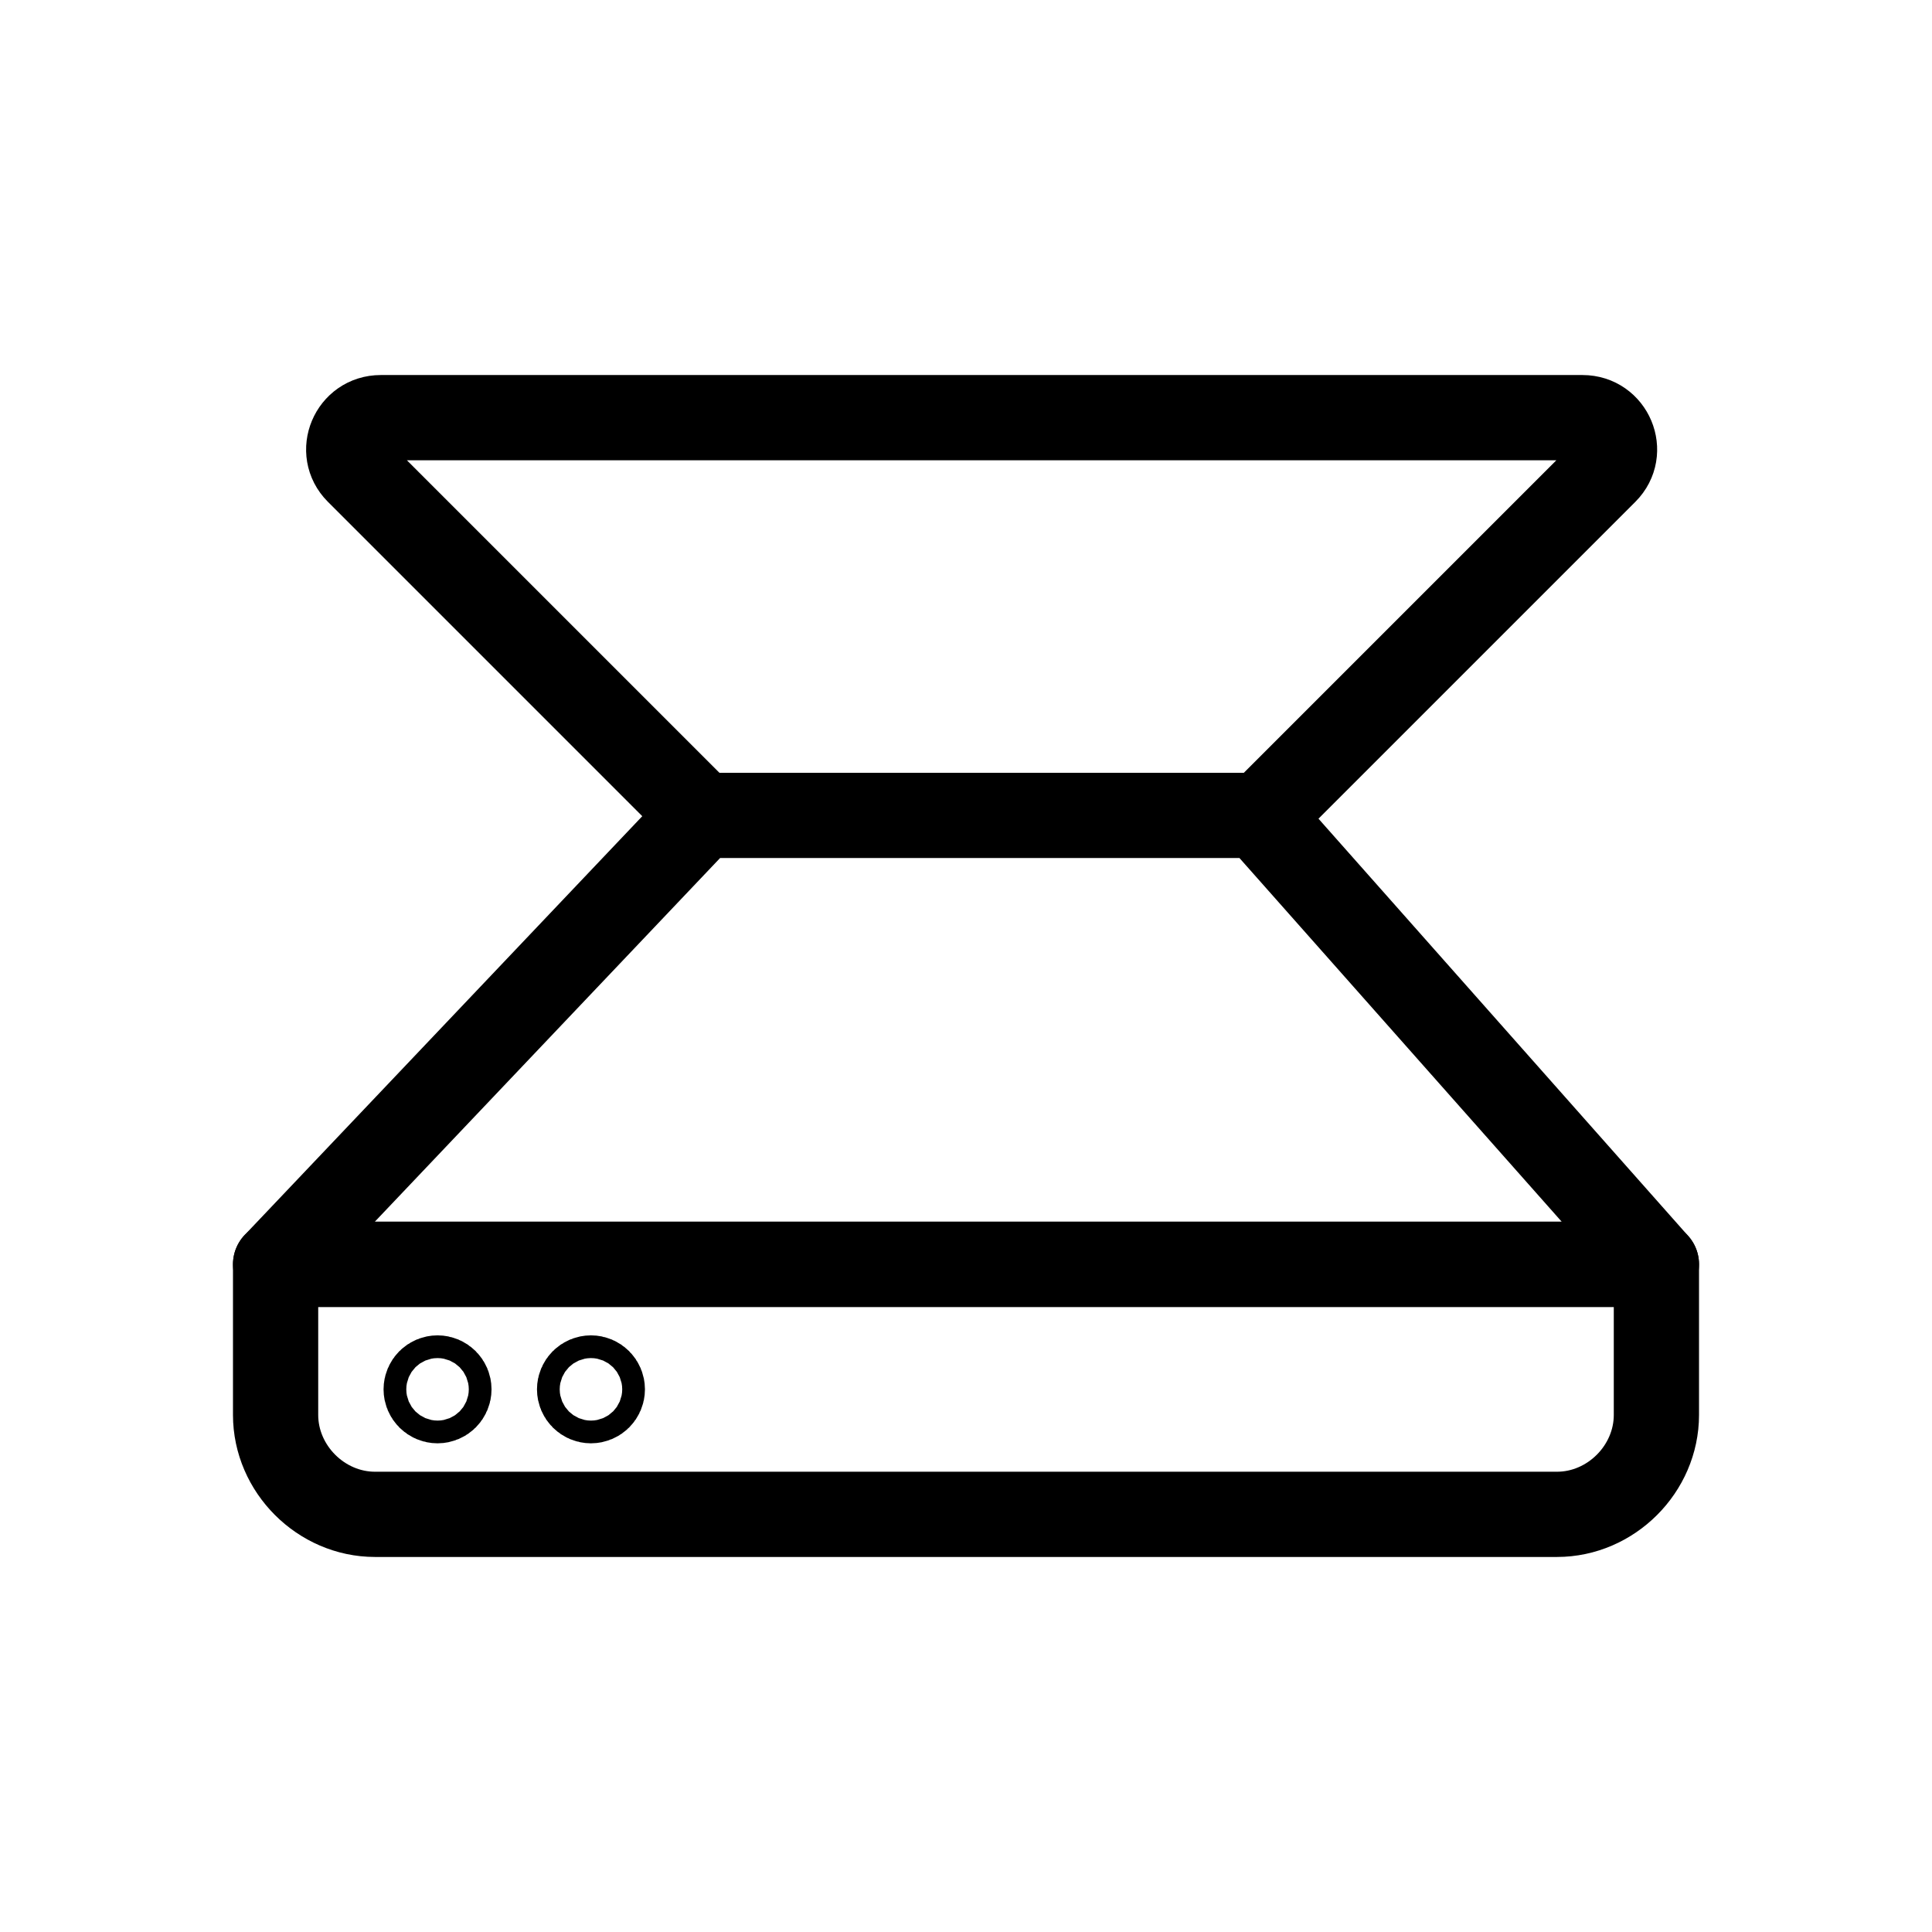
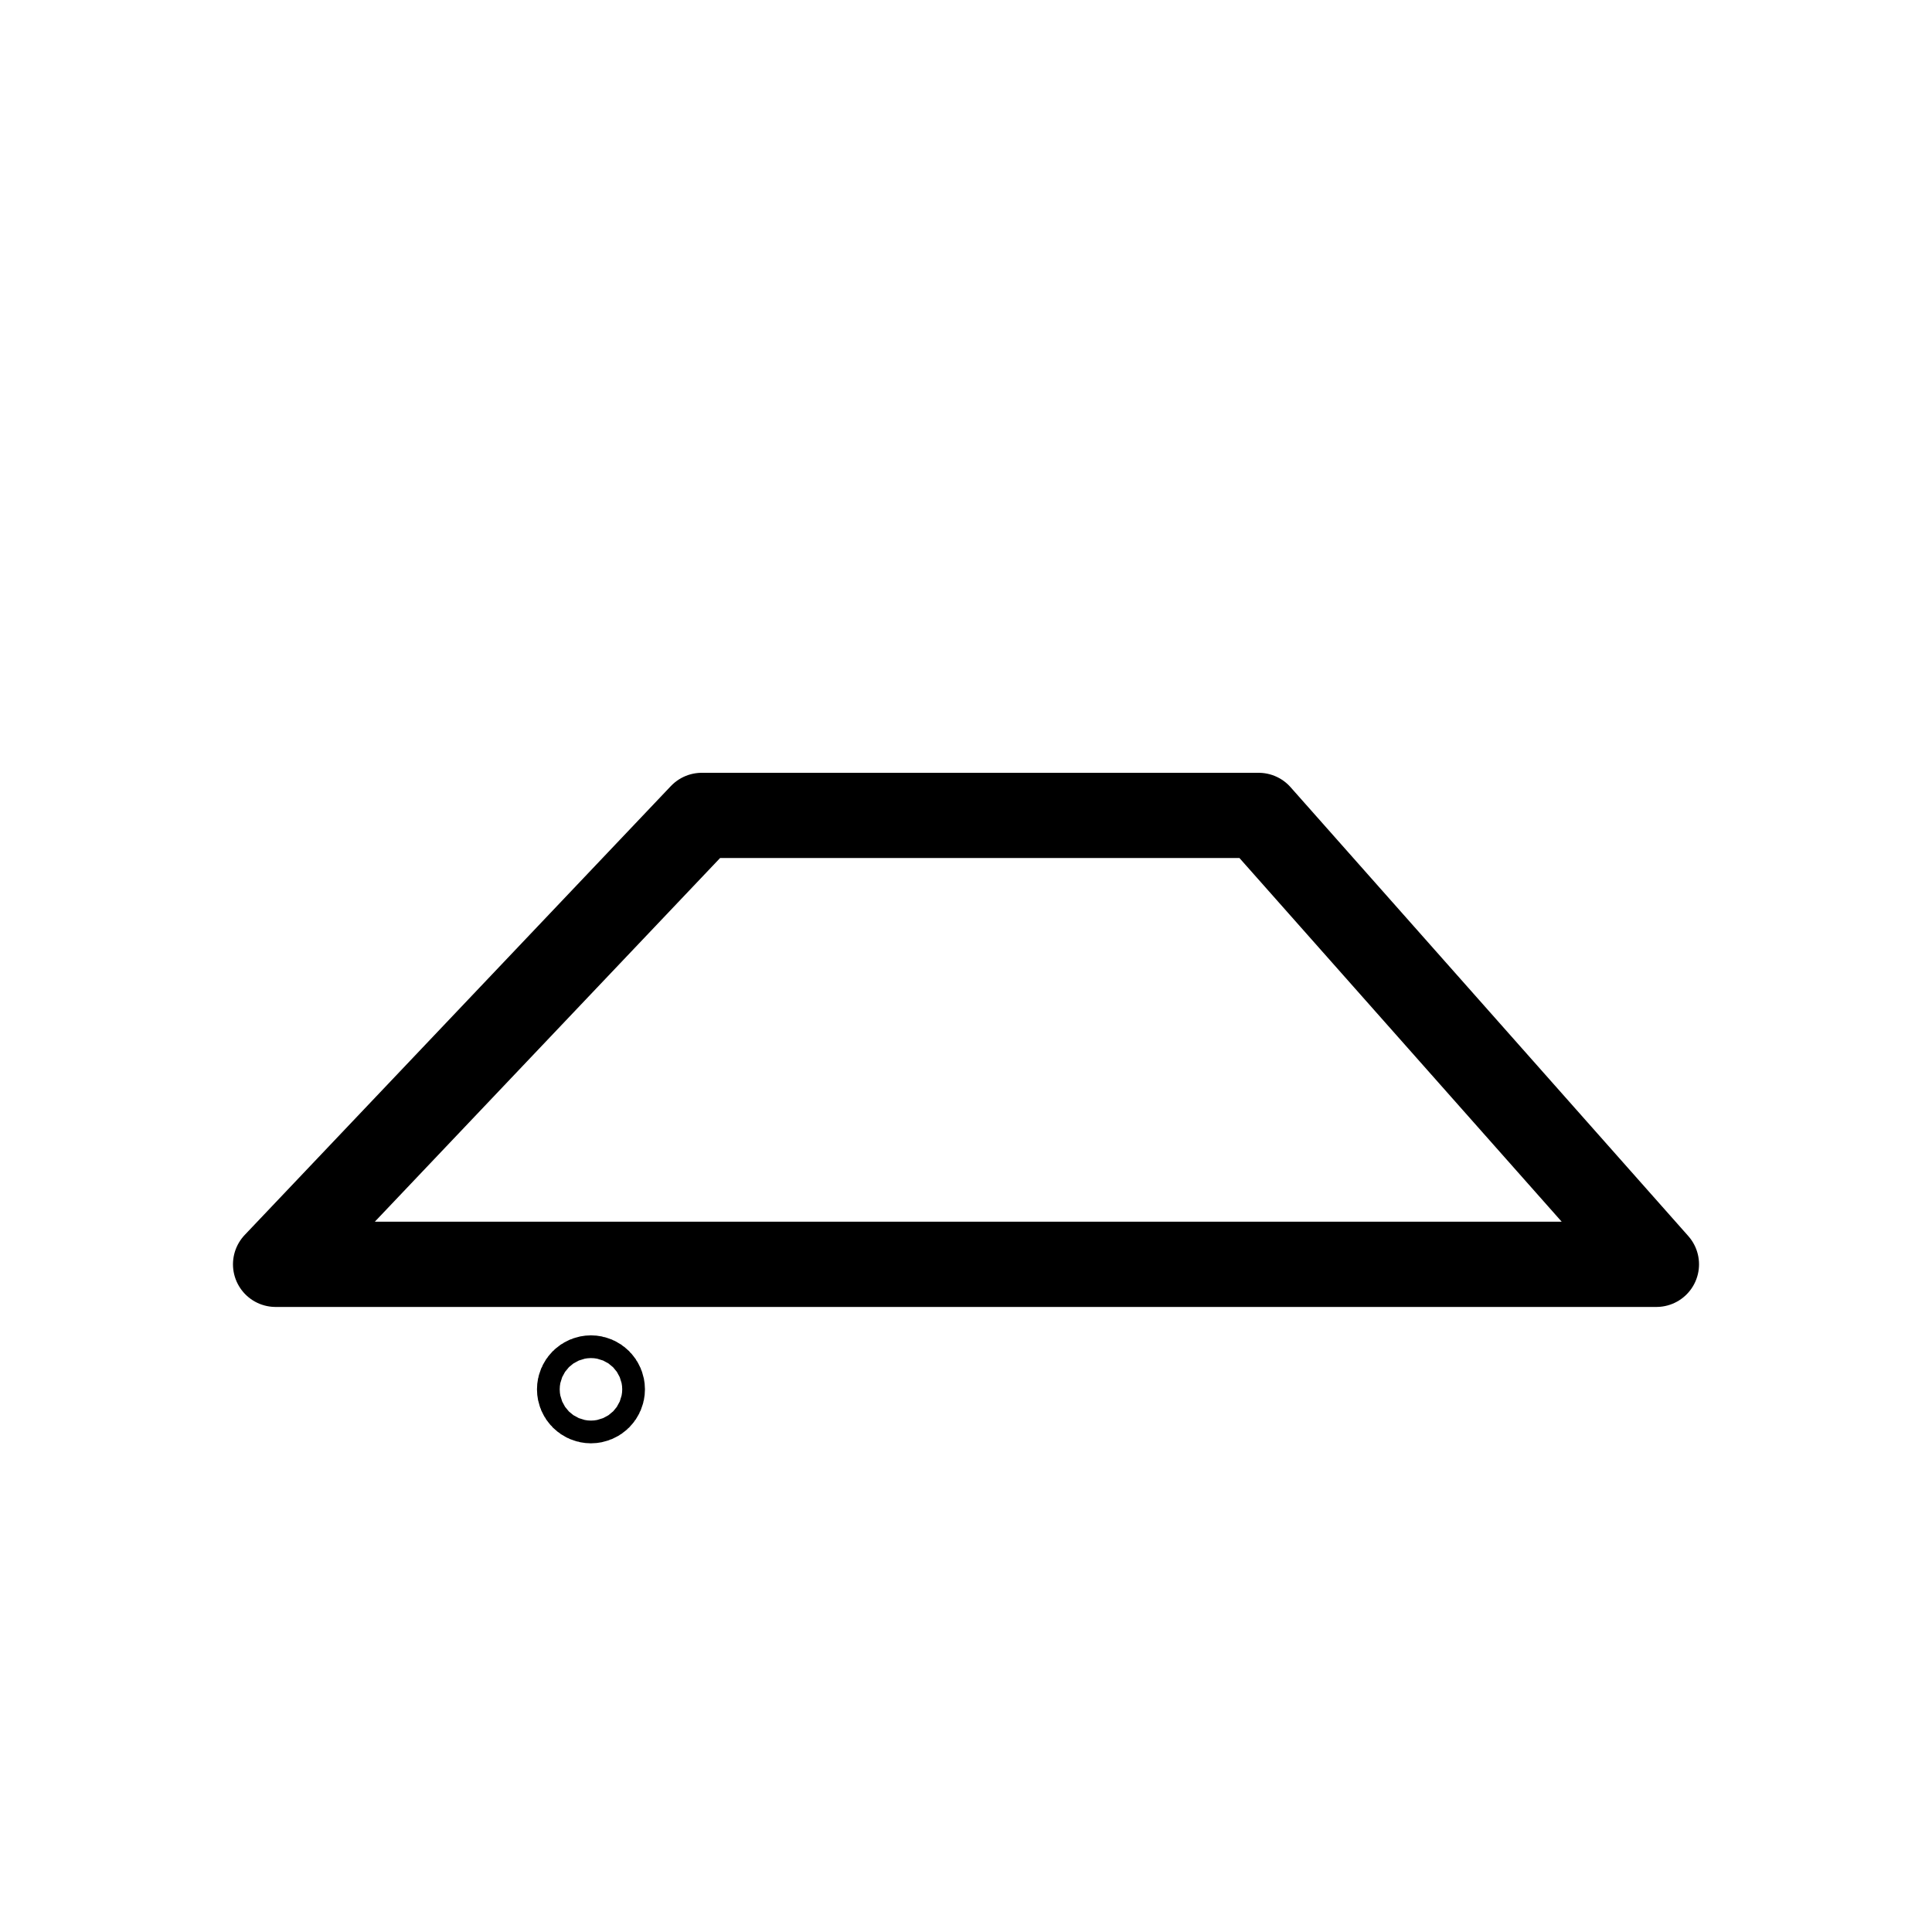
<svg xmlns="http://www.w3.org/2000/svg" id="Laag_1" version="1.1" viewBox="0 0 68 68">
  <defs>
    <style>
      .st0 {
        fill: none;
        stroke: #000;
        stroke-linecap: round;
        stroke-linejoin: round;
        stroke-width: 3px;
      }
    </style>
  </defs>
-   <path class="st0" d="M9.7,44.5h48.6v5.3c0,1.9-1.6,3.5-3.5,3.5H13.2c-1.9,0-3.5-1.6-3.5-3.5v-5.3Z" />
  <polygon class="st0" points="24.7 28.7 44.3 28.7 58.3 44.5 9.7 44.5 24.7 28.7" />
-   <path class="st0" d="M24.7,28.7l-12.1-12.1c-.7-.7-.2-1.9.8-1.9h42.3c1,0,1.5,1.2.8,1.9l-12.1,12.1" />
-   <circle class="st0" cx="15.4" cy="48.9" r=".4" />
  <circle class="st0" cx="20.8" cy="48.9" r=".4" />
</svg>